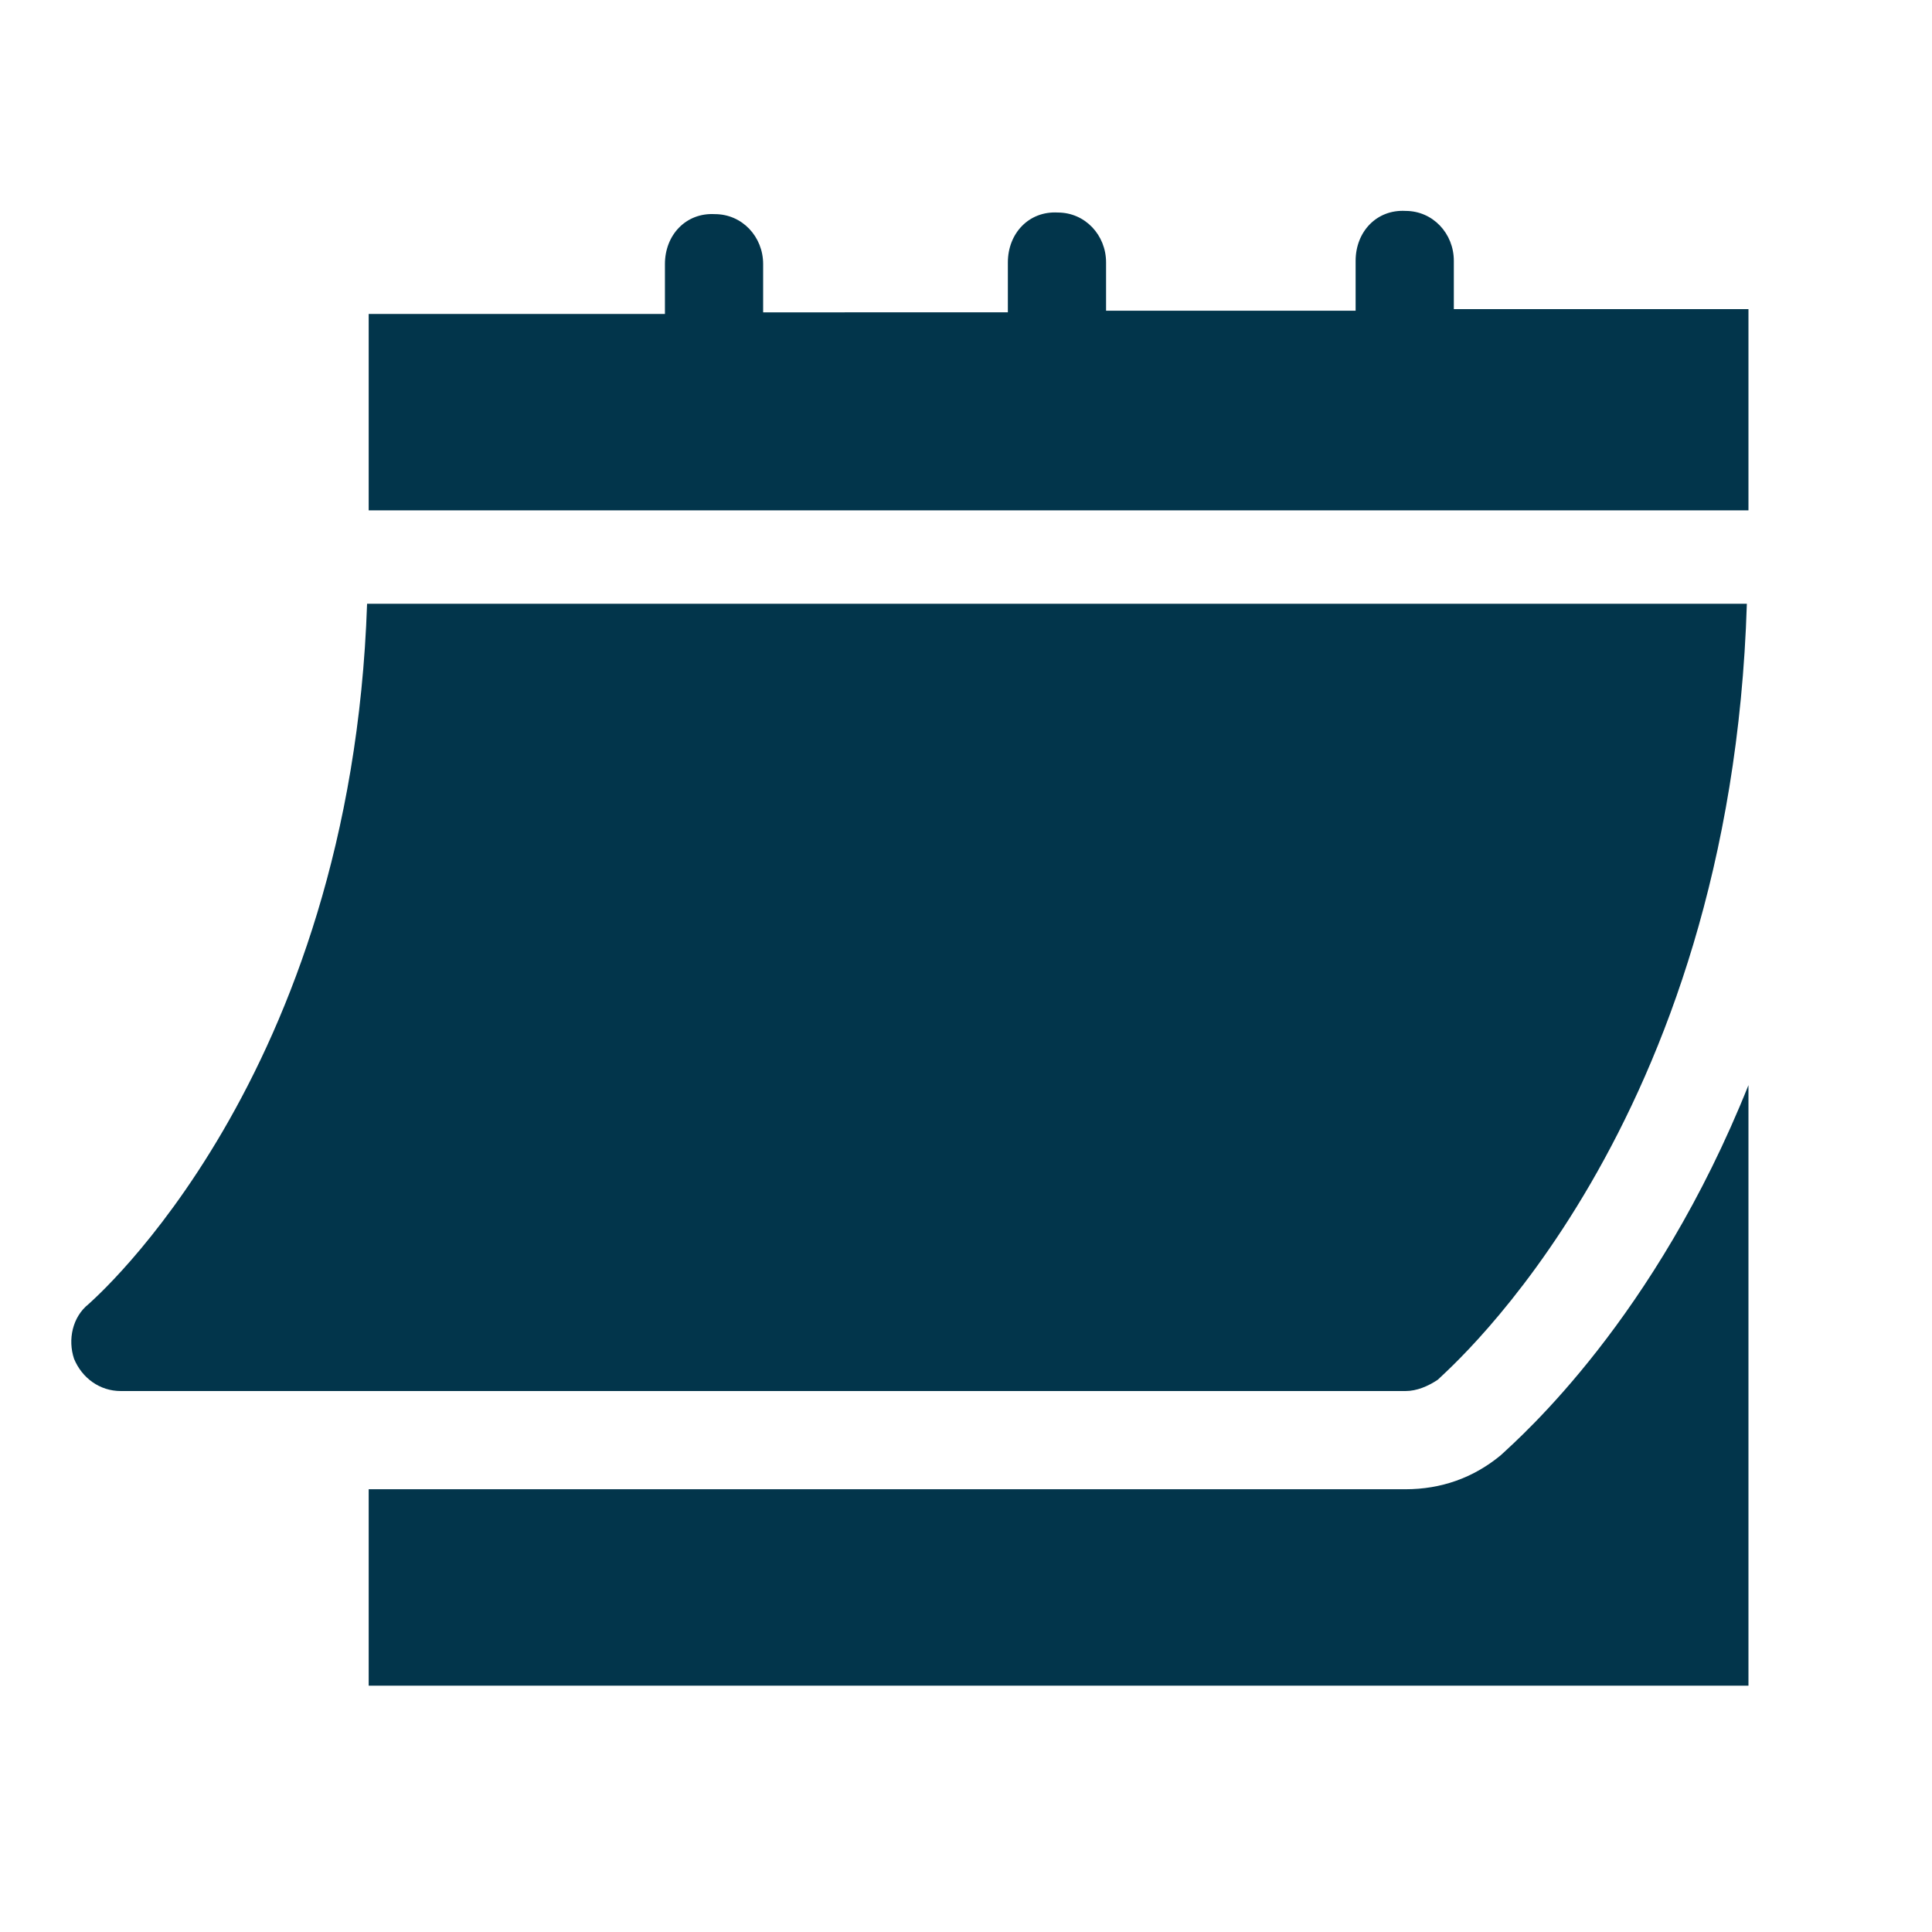
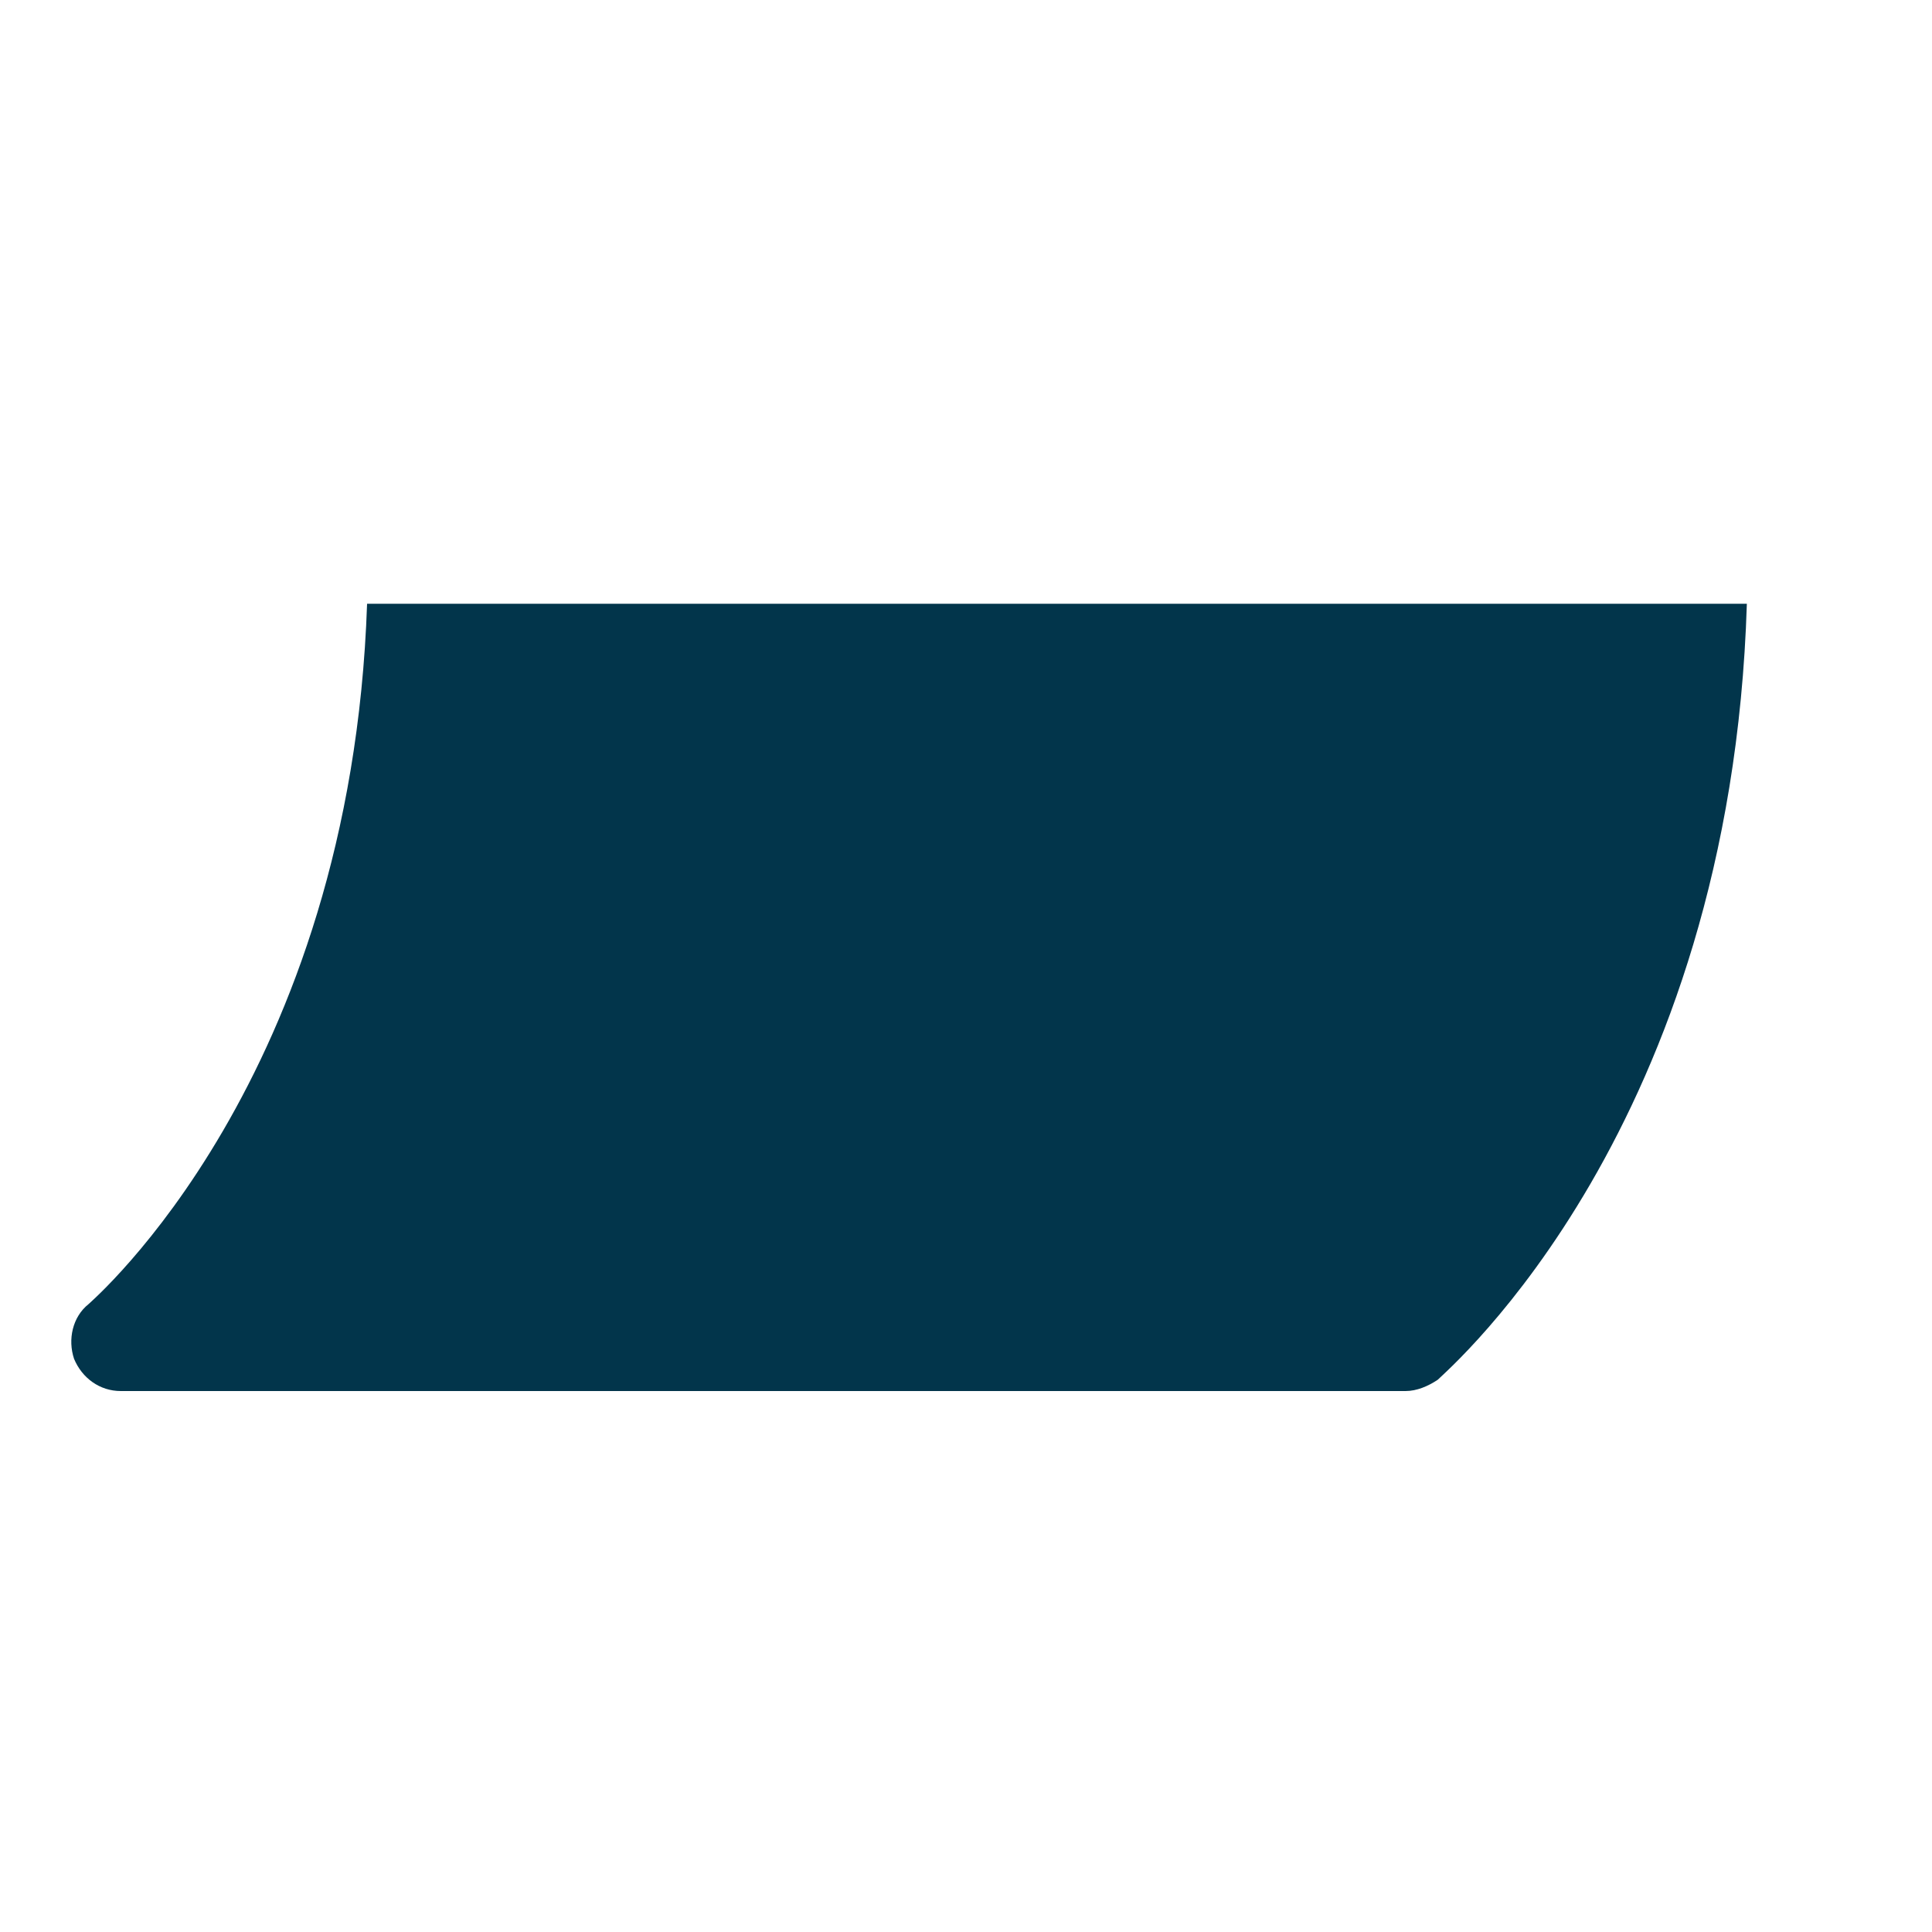
<svg xmlns="http://www.w3.org/2000/svg" version="1.1" id="Layer_1" x="0px" y="0px" viewBox="0 0 120 120" style="enable-background:new 0 0 120 120;" xml:space="preserve">
  <style type="text/css">
	.st0{fill:#02354B !important;}
</style>
  <g>
    <path class="st0" d="M7.5,86.4h79.8c0.7,0,1.4-0.3,2-0.7C90,85,107.5,70,108.5,37.5H22.8C21.8,67,5.7,80.8,5.5,81   c-1,0.8-1.3,2.2-0.9,3.4C5.1,85.6,6.2,86.4,7.5,86.4z" />
-     <path class="st0" d="M108.6,19.2H90.3v-3c0-1.7-1.3-3.1-3-3.1c-1.8-0.1-3.1,1.3-3.1,3.1v3.1H68.7v-3c0-1.7-1.3-3.1-3-3.1   c-1.8-0.1-3.1,1.3-3.1,3.1v3.1H47.4v-3c0-1.7-1.3-3.1-3-3.1c-1.8-0.1-3.1,1.3-3.1,3.1v3.1H22.9v12.2h85.7V19.2z" />
-     <path class="st0" d="M93.2,90.4c-1.7,1.4-3.7,2.1-5.9,2.1H22.9v12.2h85.7V67.4C102.8,81.9,94.5,89.2,93.2,90.4z" />
  </g>
</svg>